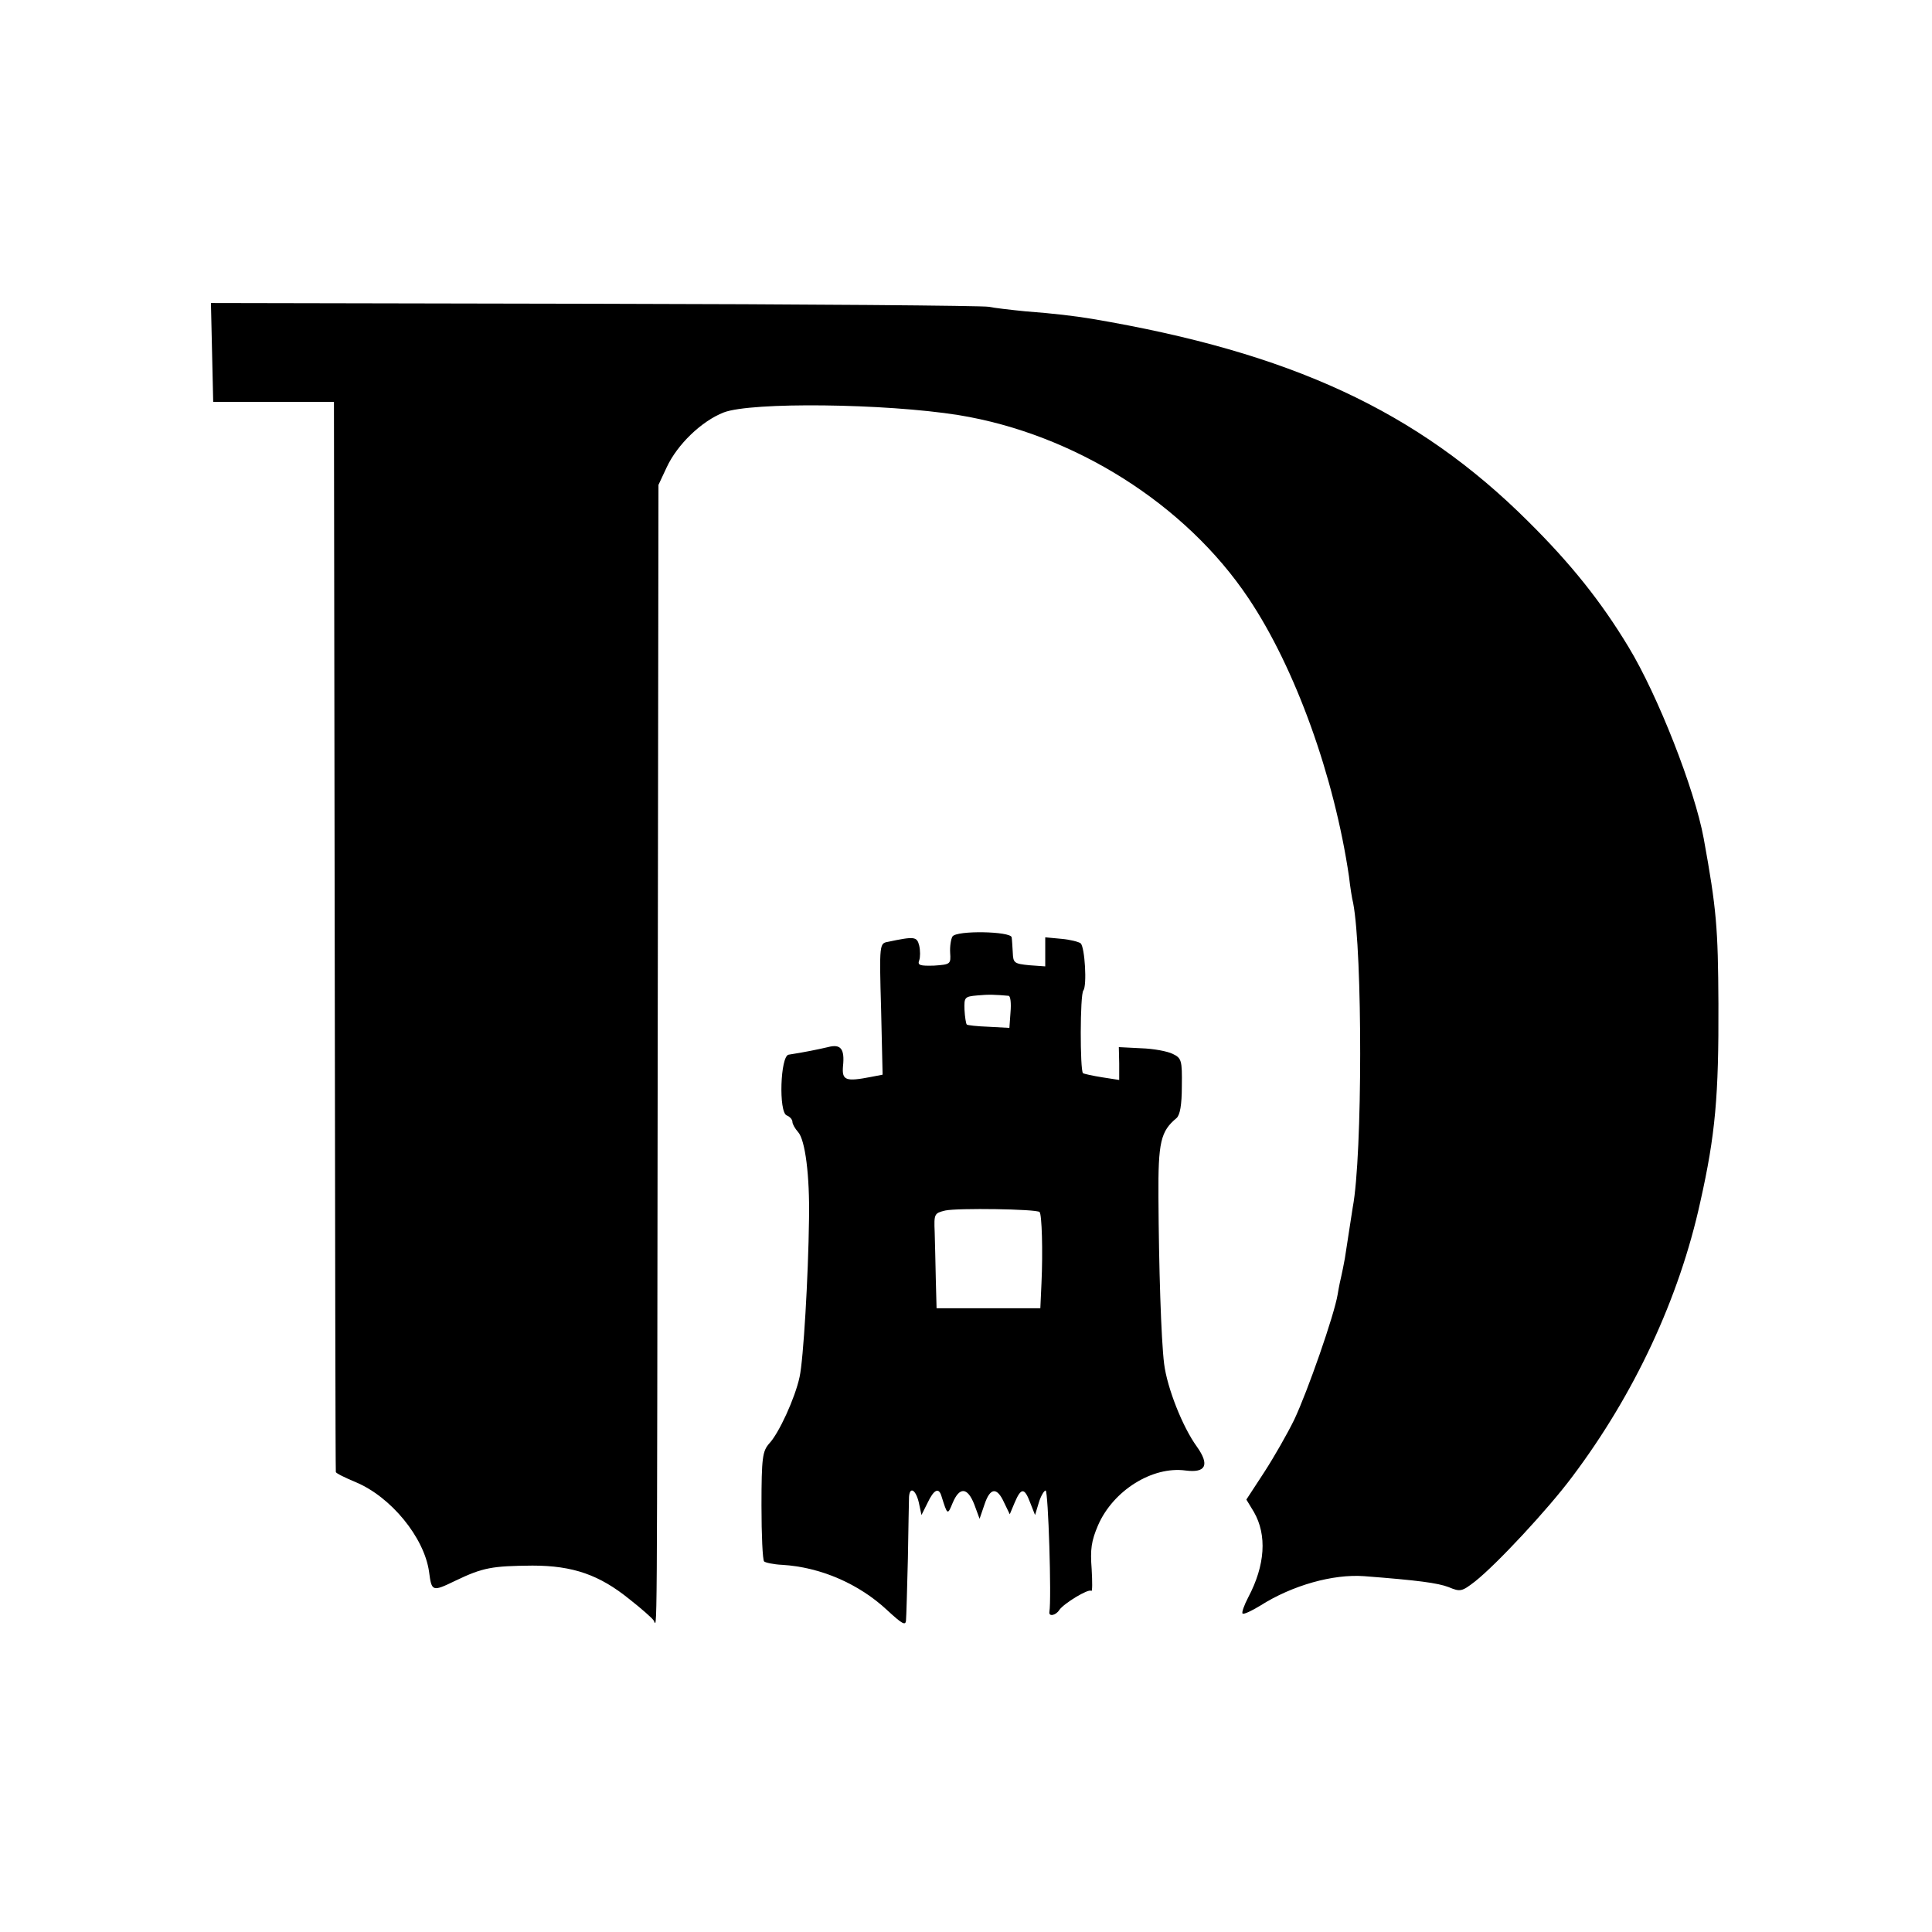
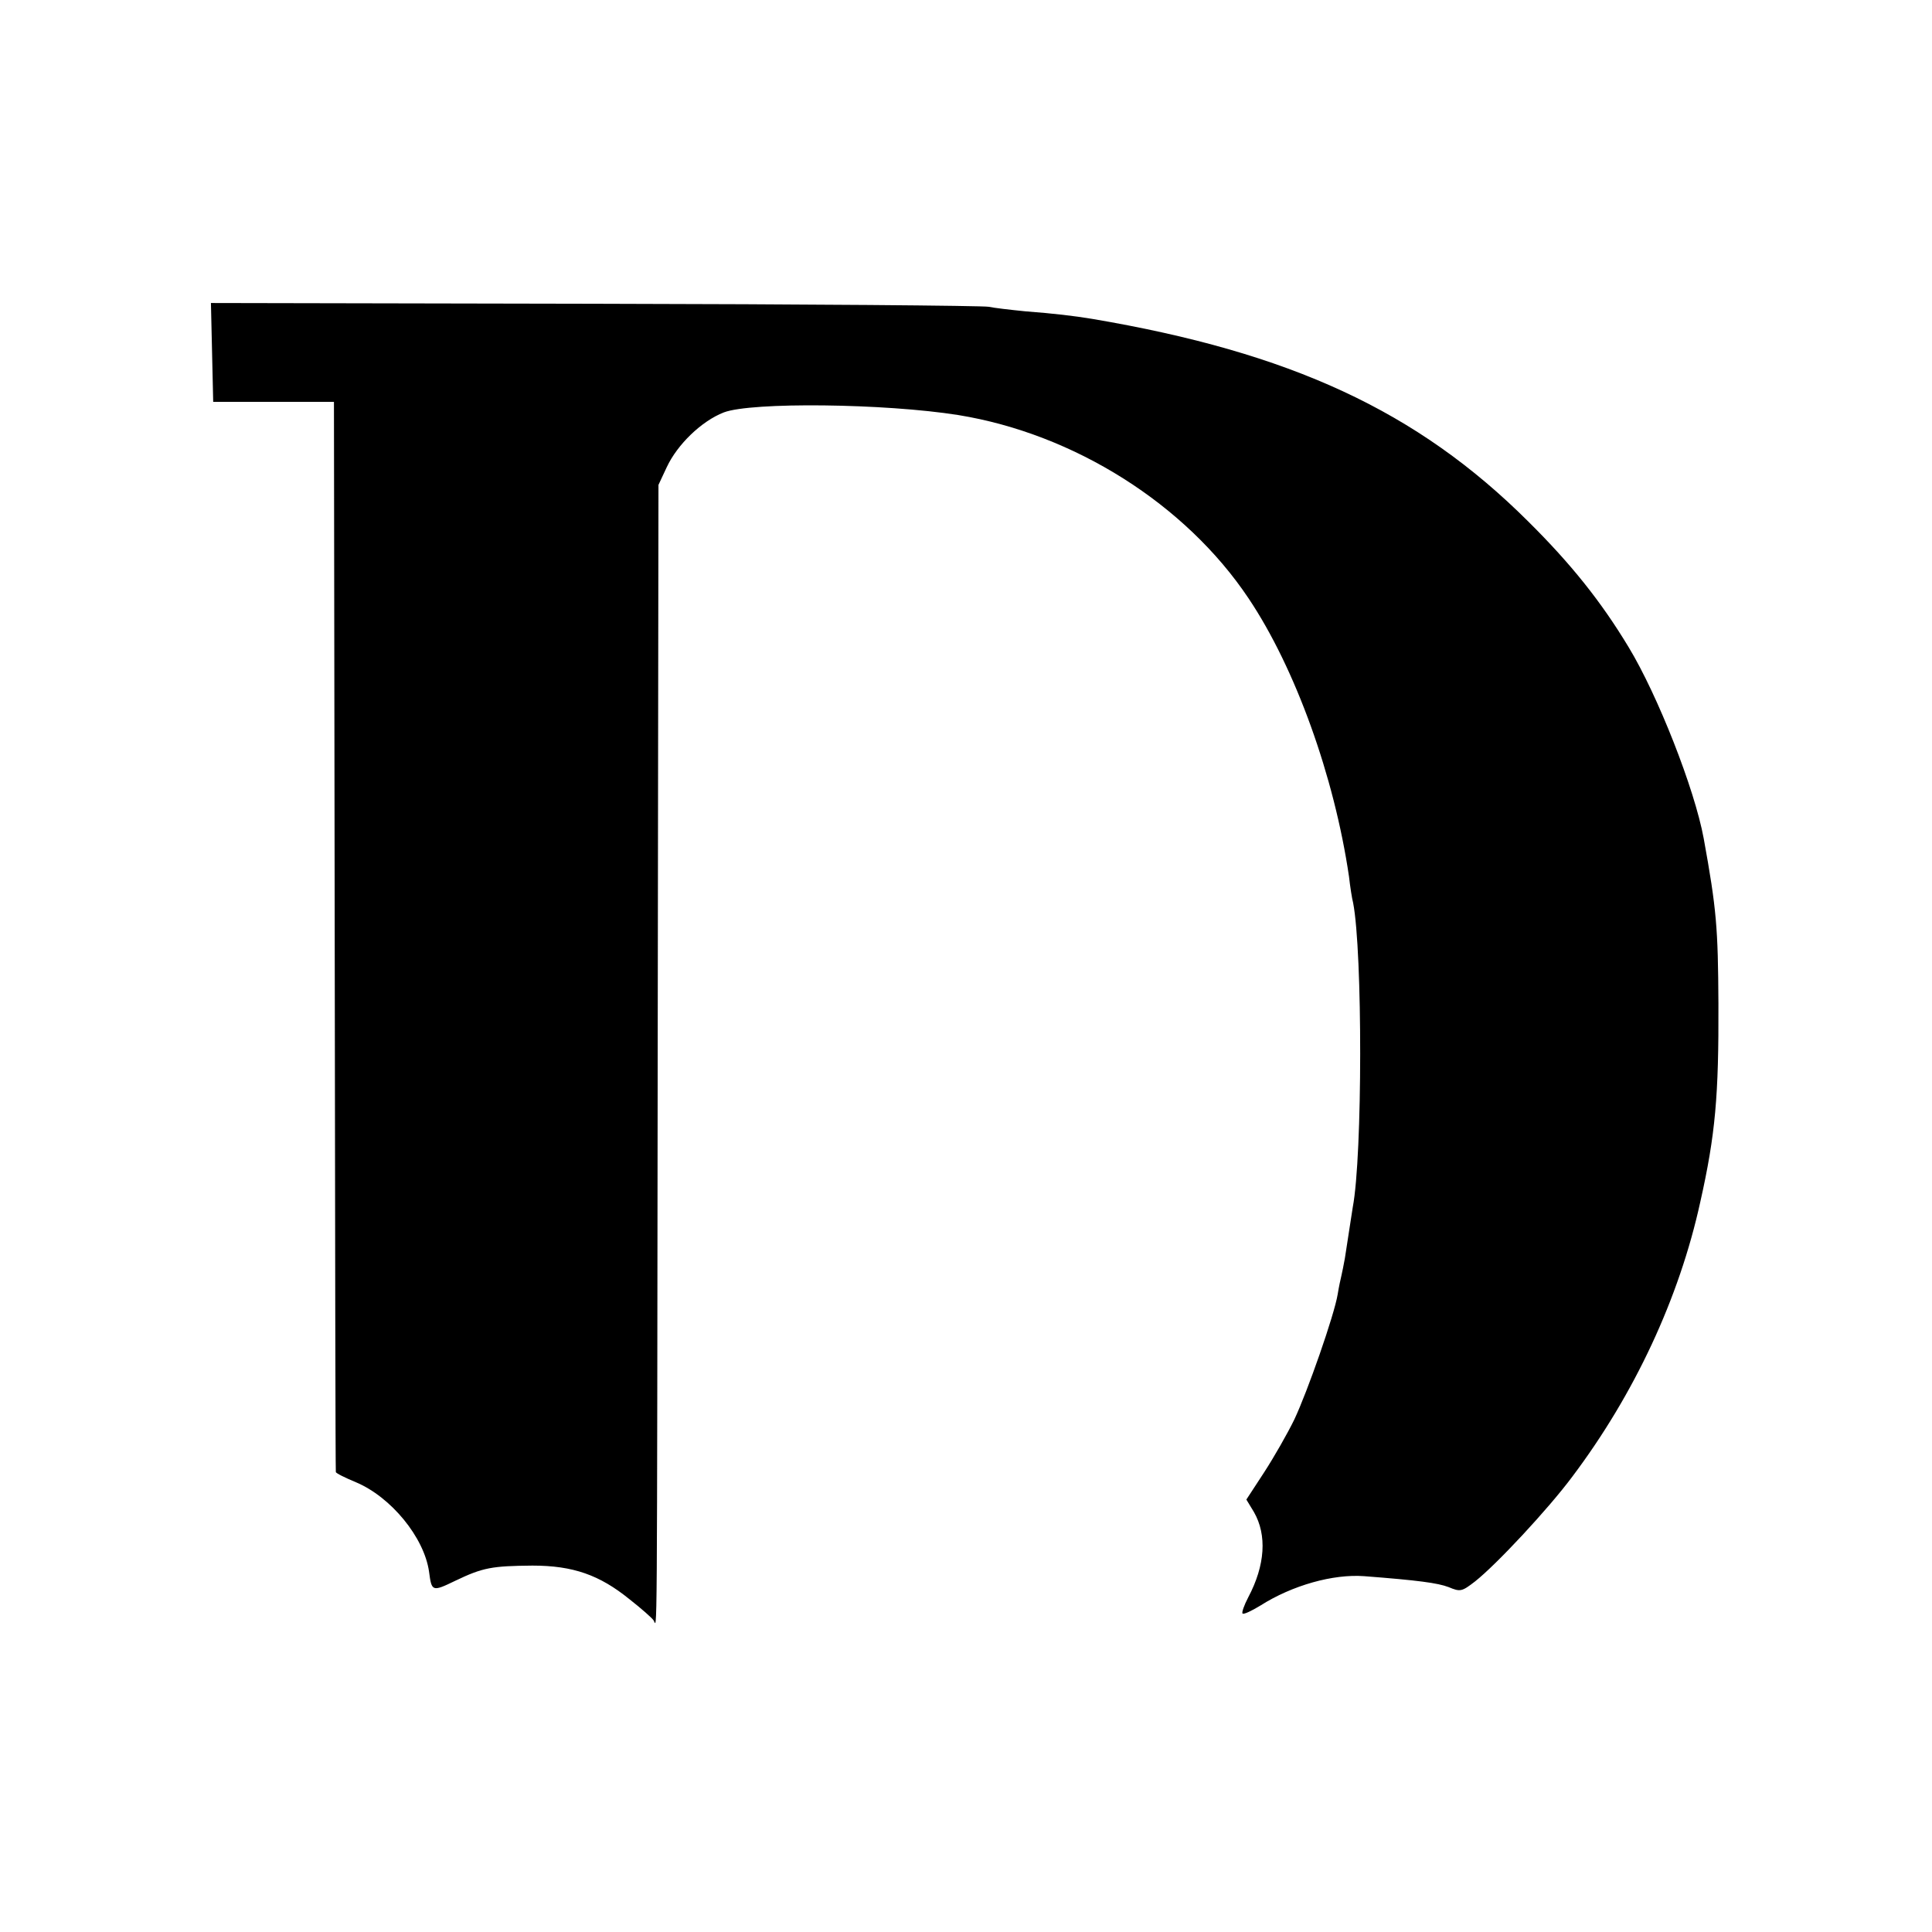
<svg xmlns="http://www.w3.org/2000/svg" version="1.0" width="512pt" height="512pt" viewBox="0 0 512 512" preserveAspectRatio="xMidYMid meet">
  <g transform="translate(0,512) scale(0.1,-0.1)" fill="#000000" stroke="none">
    <path d="M562 4186 l3 -131 160 0 160 0 2 -1415 c1 -778 2 -1418 3 -1421 0 -3 24 -15 53 -27 93 -39 181 -146 194 -237 7 -53 8 -54 70 -24 73 35 97 39 204 40 108 0 178 -25 257 -89 32 -25 60 -50 64 -56 10 -14 9 -137 11 1534 l2 1475 22 47 c28 60 92 122 151 145 73 28 427 24 622 -7 307 -50 602 -236 769 -486 124 -185 227 -472 266 -737 3 -27 8 -59 11 -70 25 -130 25 -669 -1 -806 -2 -15 -11 -69 -21 -136 -3 -16 -7 -37 -9 -45 -2 -8 -7 -31 -10 -50 -9 -55 -80 -258 -115 -332 -18 -37 -54 -100 -80 -140 l-47 -72 20 -33 c35 -61 30 -141 -15 -226 -11 -21 -18 -41 -15 -43 3 -3 24 7 47 21 85 54 193 84 275 78 143 -11 195 -18 224 -29 31 -13 35 -12 70 15 57 45 194 192 258 278 164 218 283 472 339 728 40 178 49 281 48 525 -1 201 -5 251 -39 438 -24 131 -122 380 -199 507 -73 121 -153 221 -266 333 -294 293 -630 448 -1156 537 -49 8 -99 14 -177 20 -40 4 -83 9 -97 12 -14 3 -483 7 -1043 8 l-1018 2 3 -131z" />
-     <path d="M2524 2638 c-4 -7 -7 -26 -6 -43 2 -30 1 -31 -43 -34 -37 -1 -44 1 -39 14 3 8 3 26 0 39 -6 24 -12 25 -83 10 -22 -4 -23 -5 -18 -178 l4 -174 -31 -6 c-67 -13 -77 -9 -74 28 5 47 -6 60 -40 51 -26 -6 -59 -13 -104 -20 -22 -3 -27 -153 -5 -161 8 -3 15 -11 15 -17 0 -6 7 -18 15 -27 19 -21 31 -116 29 -230 -2 -156 -15 -374 -25 -419 -12 -56 -55 -150 -81 -177 -17 -20 -20 -36 -20 -164 0 -78 3 -144 7 -148 3 -3 25 -8 48 -9 101 -6 203 -50 278 -120 40 -37 49 -42 50 -27 1 11 3 84 5 164 1 80 3 153 3 163 2 29 18 19 26 -15 l7 -33 16 32 c17 36 30 42 37 18 16 -51 16 -51 30 -17 18 42 39 41 57 -5 l14 -38 13 38 c15 45 33 47 52 5 l15 -31 13 31 c17 40 26 40 41 0 l13 -33 10 33 c5 17 14 32 18 32 7 0 16 -287 10 -322 -2 -13 17 -9 26 5 11 17 78 58 85 51 3 -3 3 23 1 58 -4 52 -1 74 17 116 40 92 144 157 232 145 54 -7 64 15 30 63 -38 52 -79 156 -87 220 -8 65 -14 257 -15 441 -1 147 6 175 48 210 9 8 14 34 14 85 1 68 -1 74 -24 85 -14 7 -51 14 -84 15 l-59 3 1 -43 0 -44 -45 7 c-25 4 -48 9 -51 11 -8 8 -8 209 1 219 10 13 4 114 -7 125 -5 4 -28 10 -51 12 l-43 4 0 -39 0 -38 -42 3 c-40 4 -43 6 -44 33 -1 17 -2 35 -3 41 -2 16 -147 19 -157 2z m149 -157 c5 -1 7 -20 5 -43 l-3 -42 -55 3 c-30 1 -57 4 -58 6 -2 2 -5 20 -6 39 -1 33 0 35 34 38 30 3 49 2 83 -1z m82 -573 c6 -6 9 -103 5 -189 l-3 -66 -137 0 -138 0 -2 76 c-1 42 -2 98 -3 126 -2 48 -1 50 28 57 32 7 242 4 250 -4z" />
  </g>
</svg>